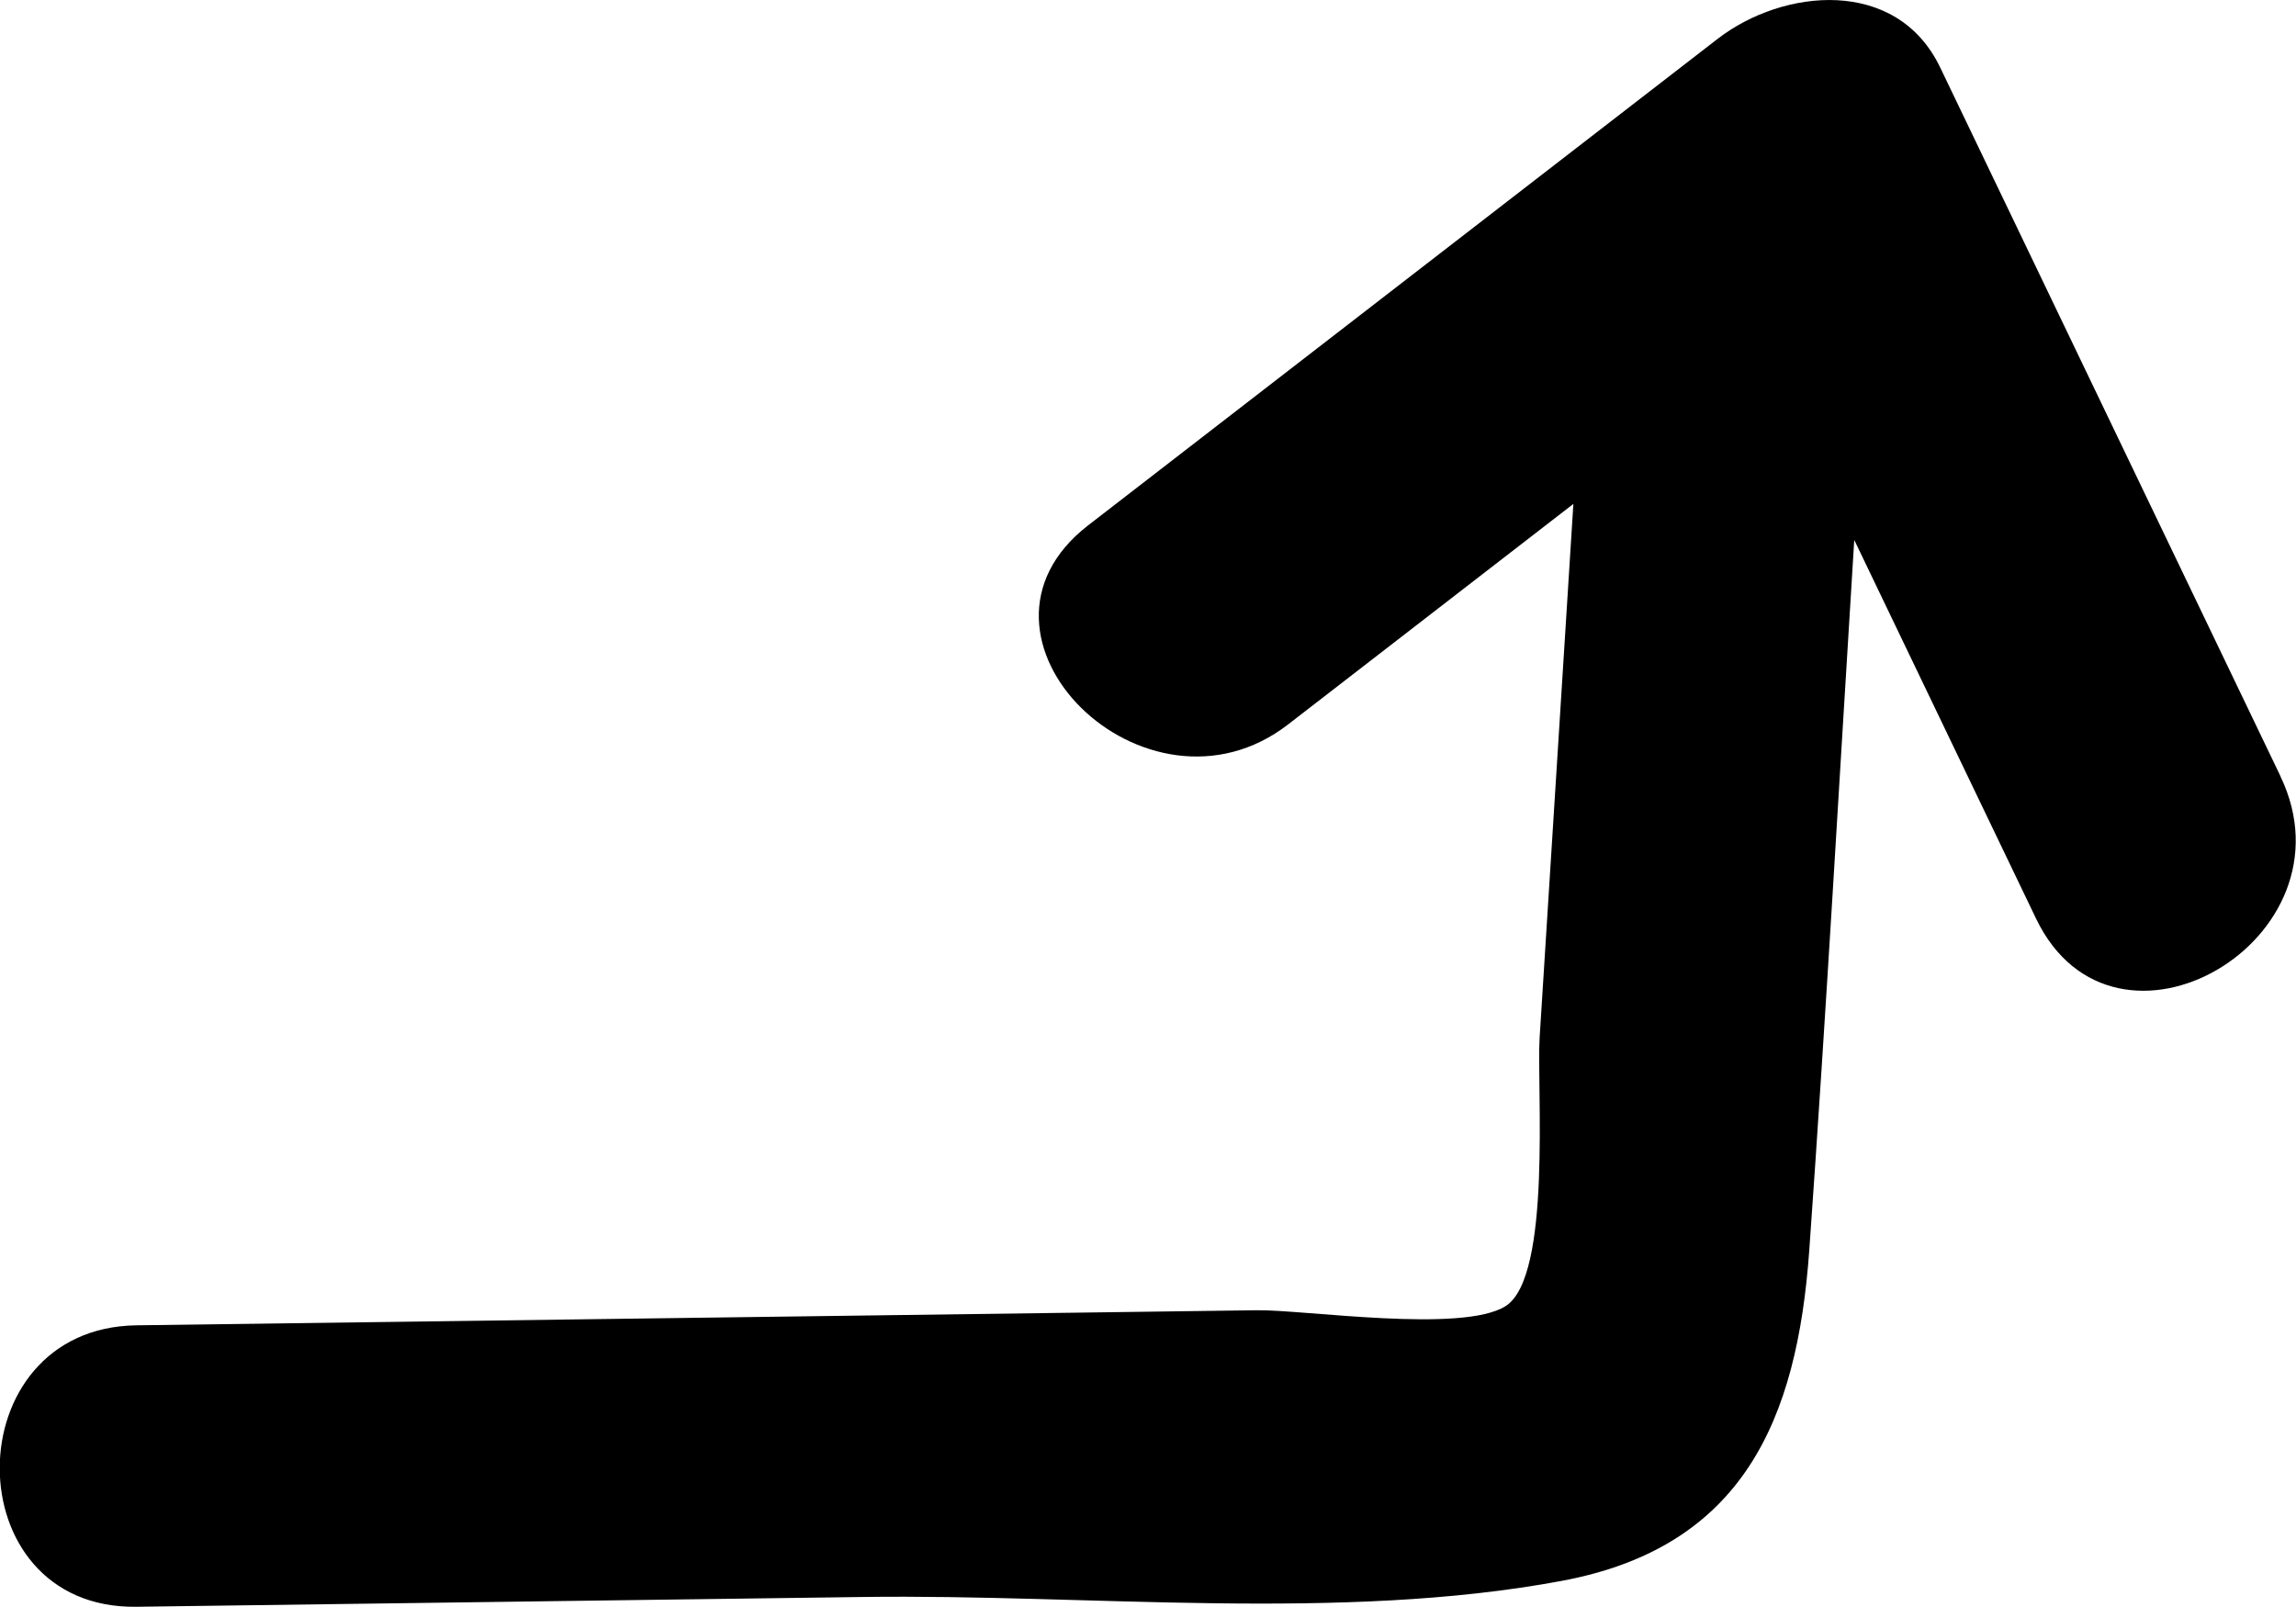
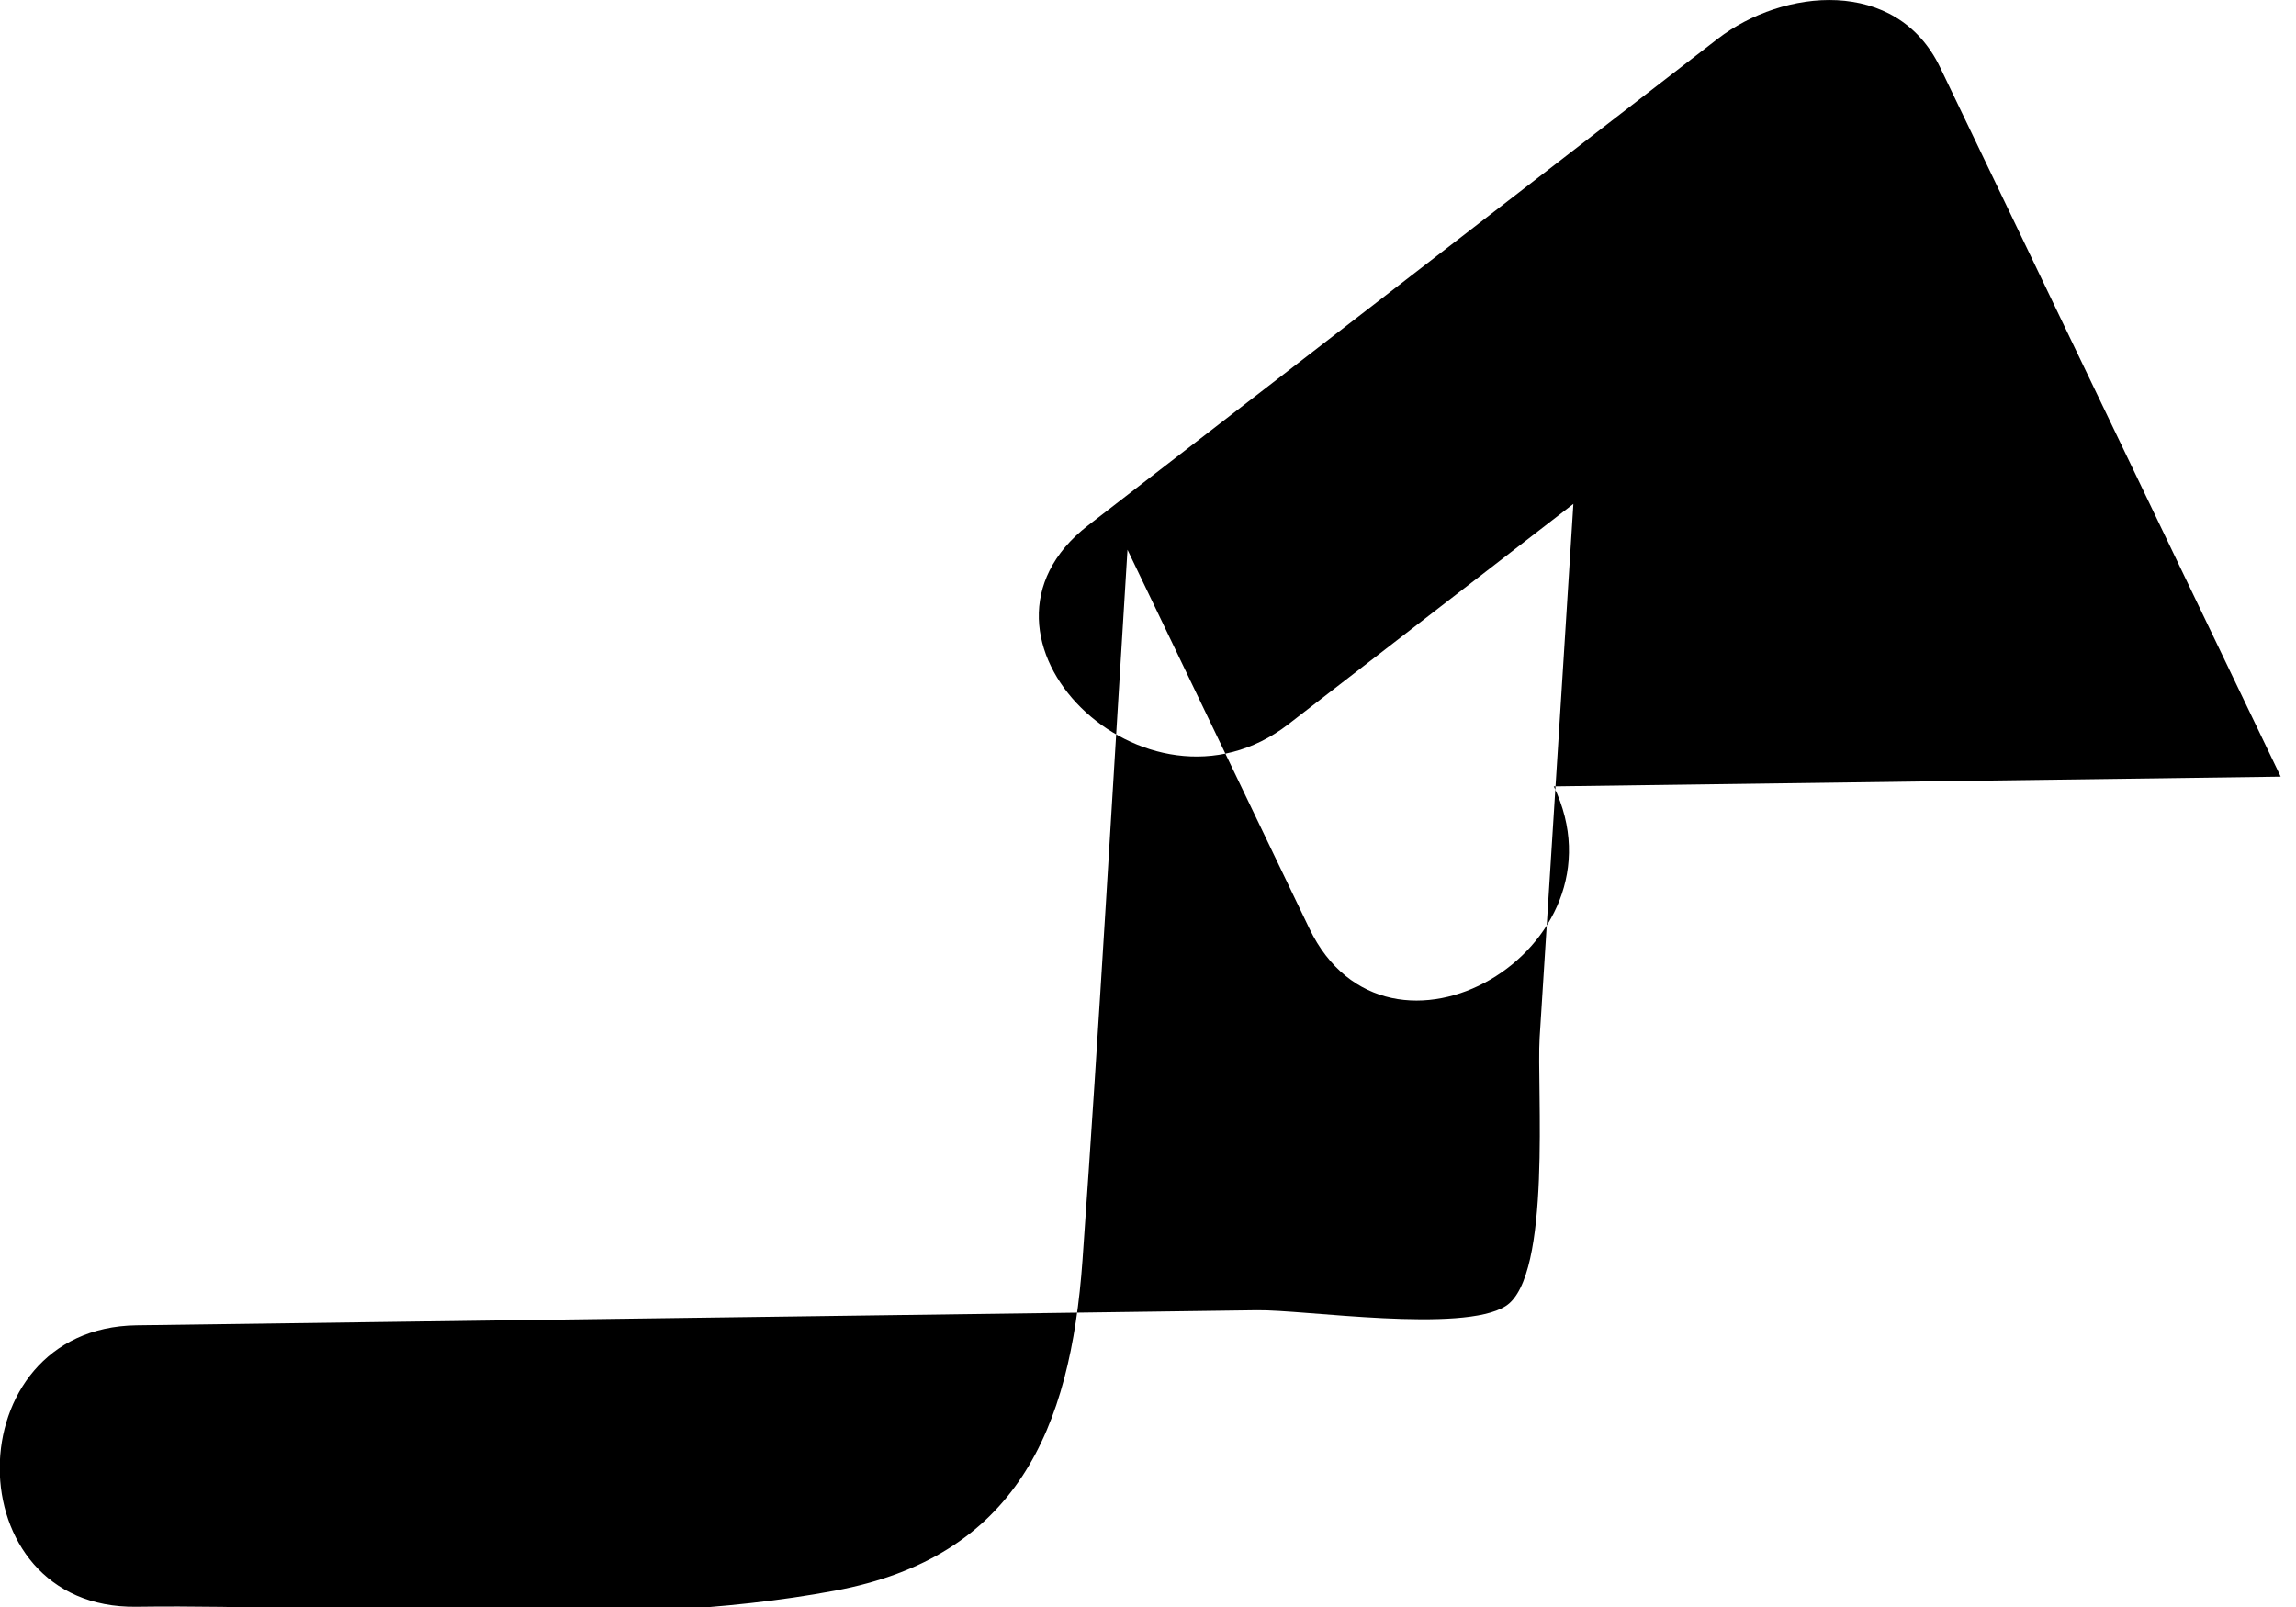
<svg xmlns="http://www.w3.org/2000/svg" id="Calque_1" version="1.1" viewBox="0 0 30 21">
-   <path d="M29.8,10.149c-1.484-3.09-2.966-6.179-4.45-9.269-.569-1.183-2.053-1.032-2.906-.373-2.742,2.12-5.484,4.238-8.226,6.358-1.877,1.452.759,4.037,2.615,2.6,1.241-.961,2.483-1.919,3.725-2.88-.147,2.325-.294,4.651-.441,6.976-.04.643.163,3.119-.443,3.506-.564.36-2.63.046-3.253.055-4.88.066-9.758.132-14.638.197-2.378.033-2.386,3.711,0,3.678l9.496-.128c2.941-.04,6.232.329,9.125-.21,2.373-.442,3.078-2.107,3.236-4.317.22-3.093.395-6.19.588-9.286.792,1.649,1.583,3.298,2.375,4.947,1.025,2.135,4.217.272,3.194-1.857l.004.002Z" />
+   <path d="M29.8,10.149c-1.484-3.09-2.966-6.179-4.45-9.269-.569-1.183-2.053-1.032-2.906-.373-2.742,2.12-5.484,4.238-8.226,6.358-1.877,1.452.759,4.037,2.615,2.6,1.241-.961,2.483-1.919,3.725-2.88-.147,2.325-.294,4.651-.441,6.976-.04.643.163,3.119-.443,3.506-.564.36-2.63.046-3.253.055-4.88.066-9.758.132-14.638.197-2.378.033-2.386,3.711,0,3.678c2.941-.04,6.232.329,9.125-.21,2.373-.442,3.078-2.107,3.236-4.317.22-3.093.395-6.19.588-9.286.792,1.649,1.583,3.298,2.375,4.947,1.025,2.135,4.217.272,3.194-1.857l.004.002Z" />
</svg>